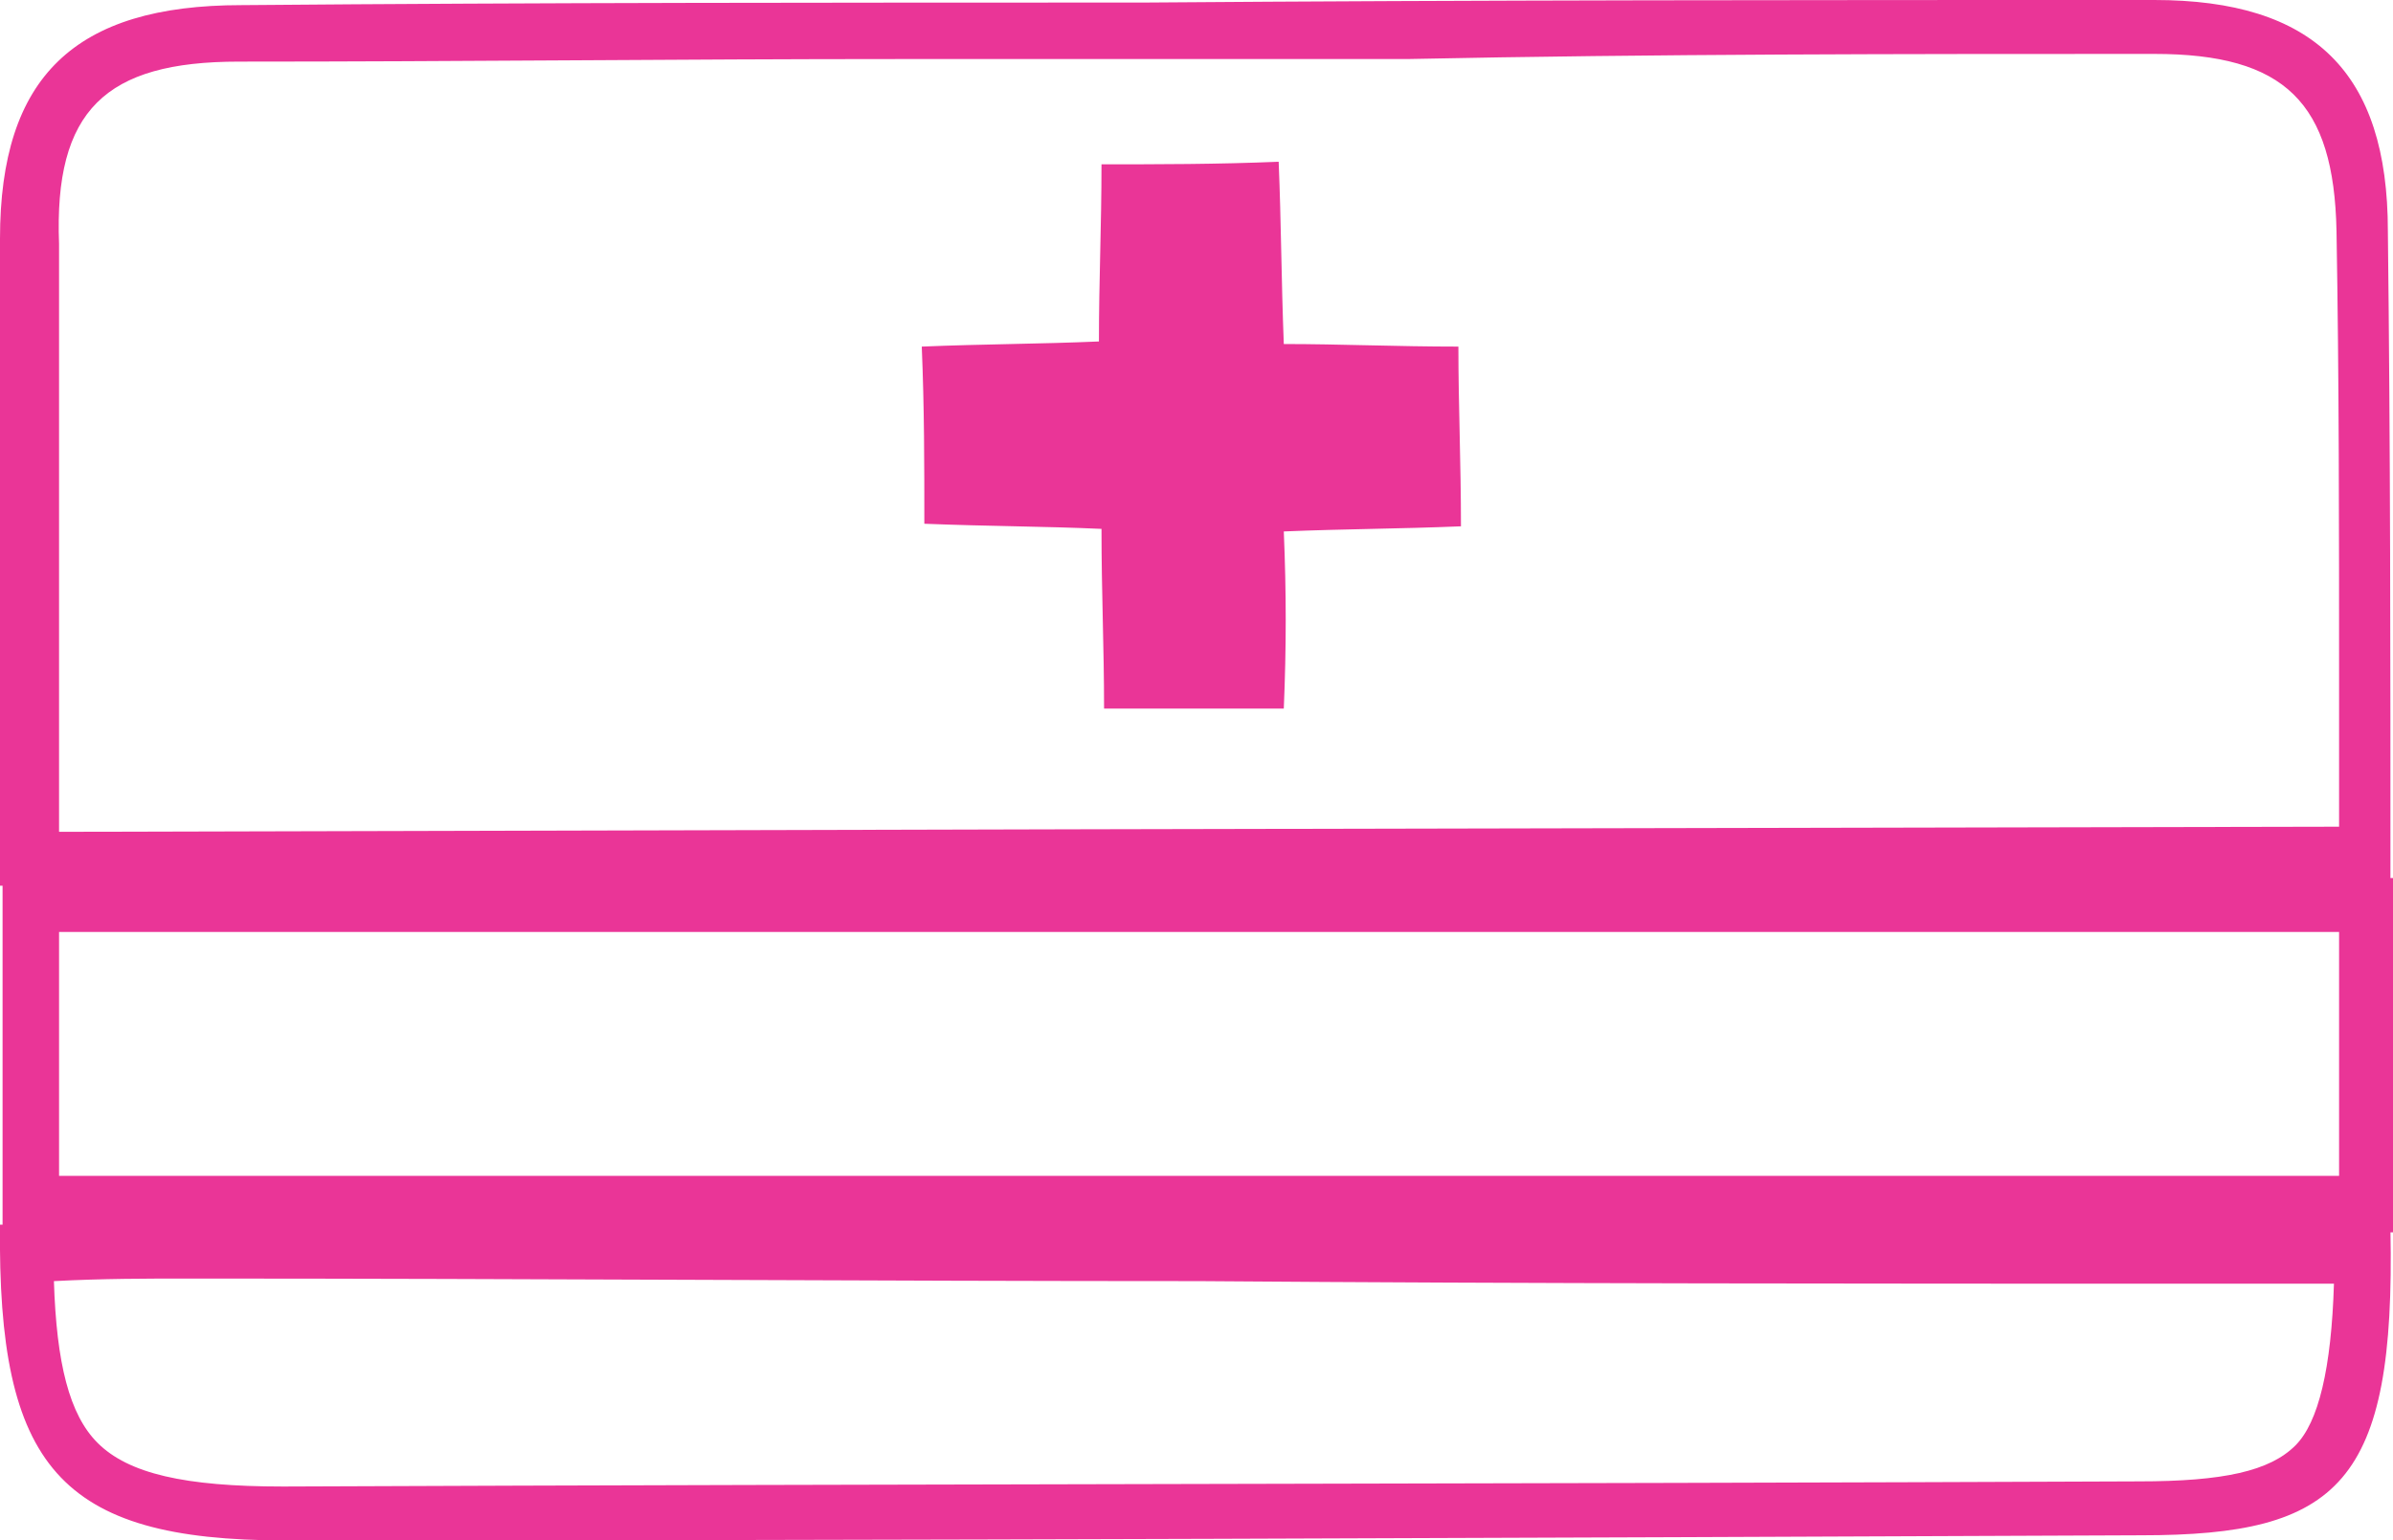
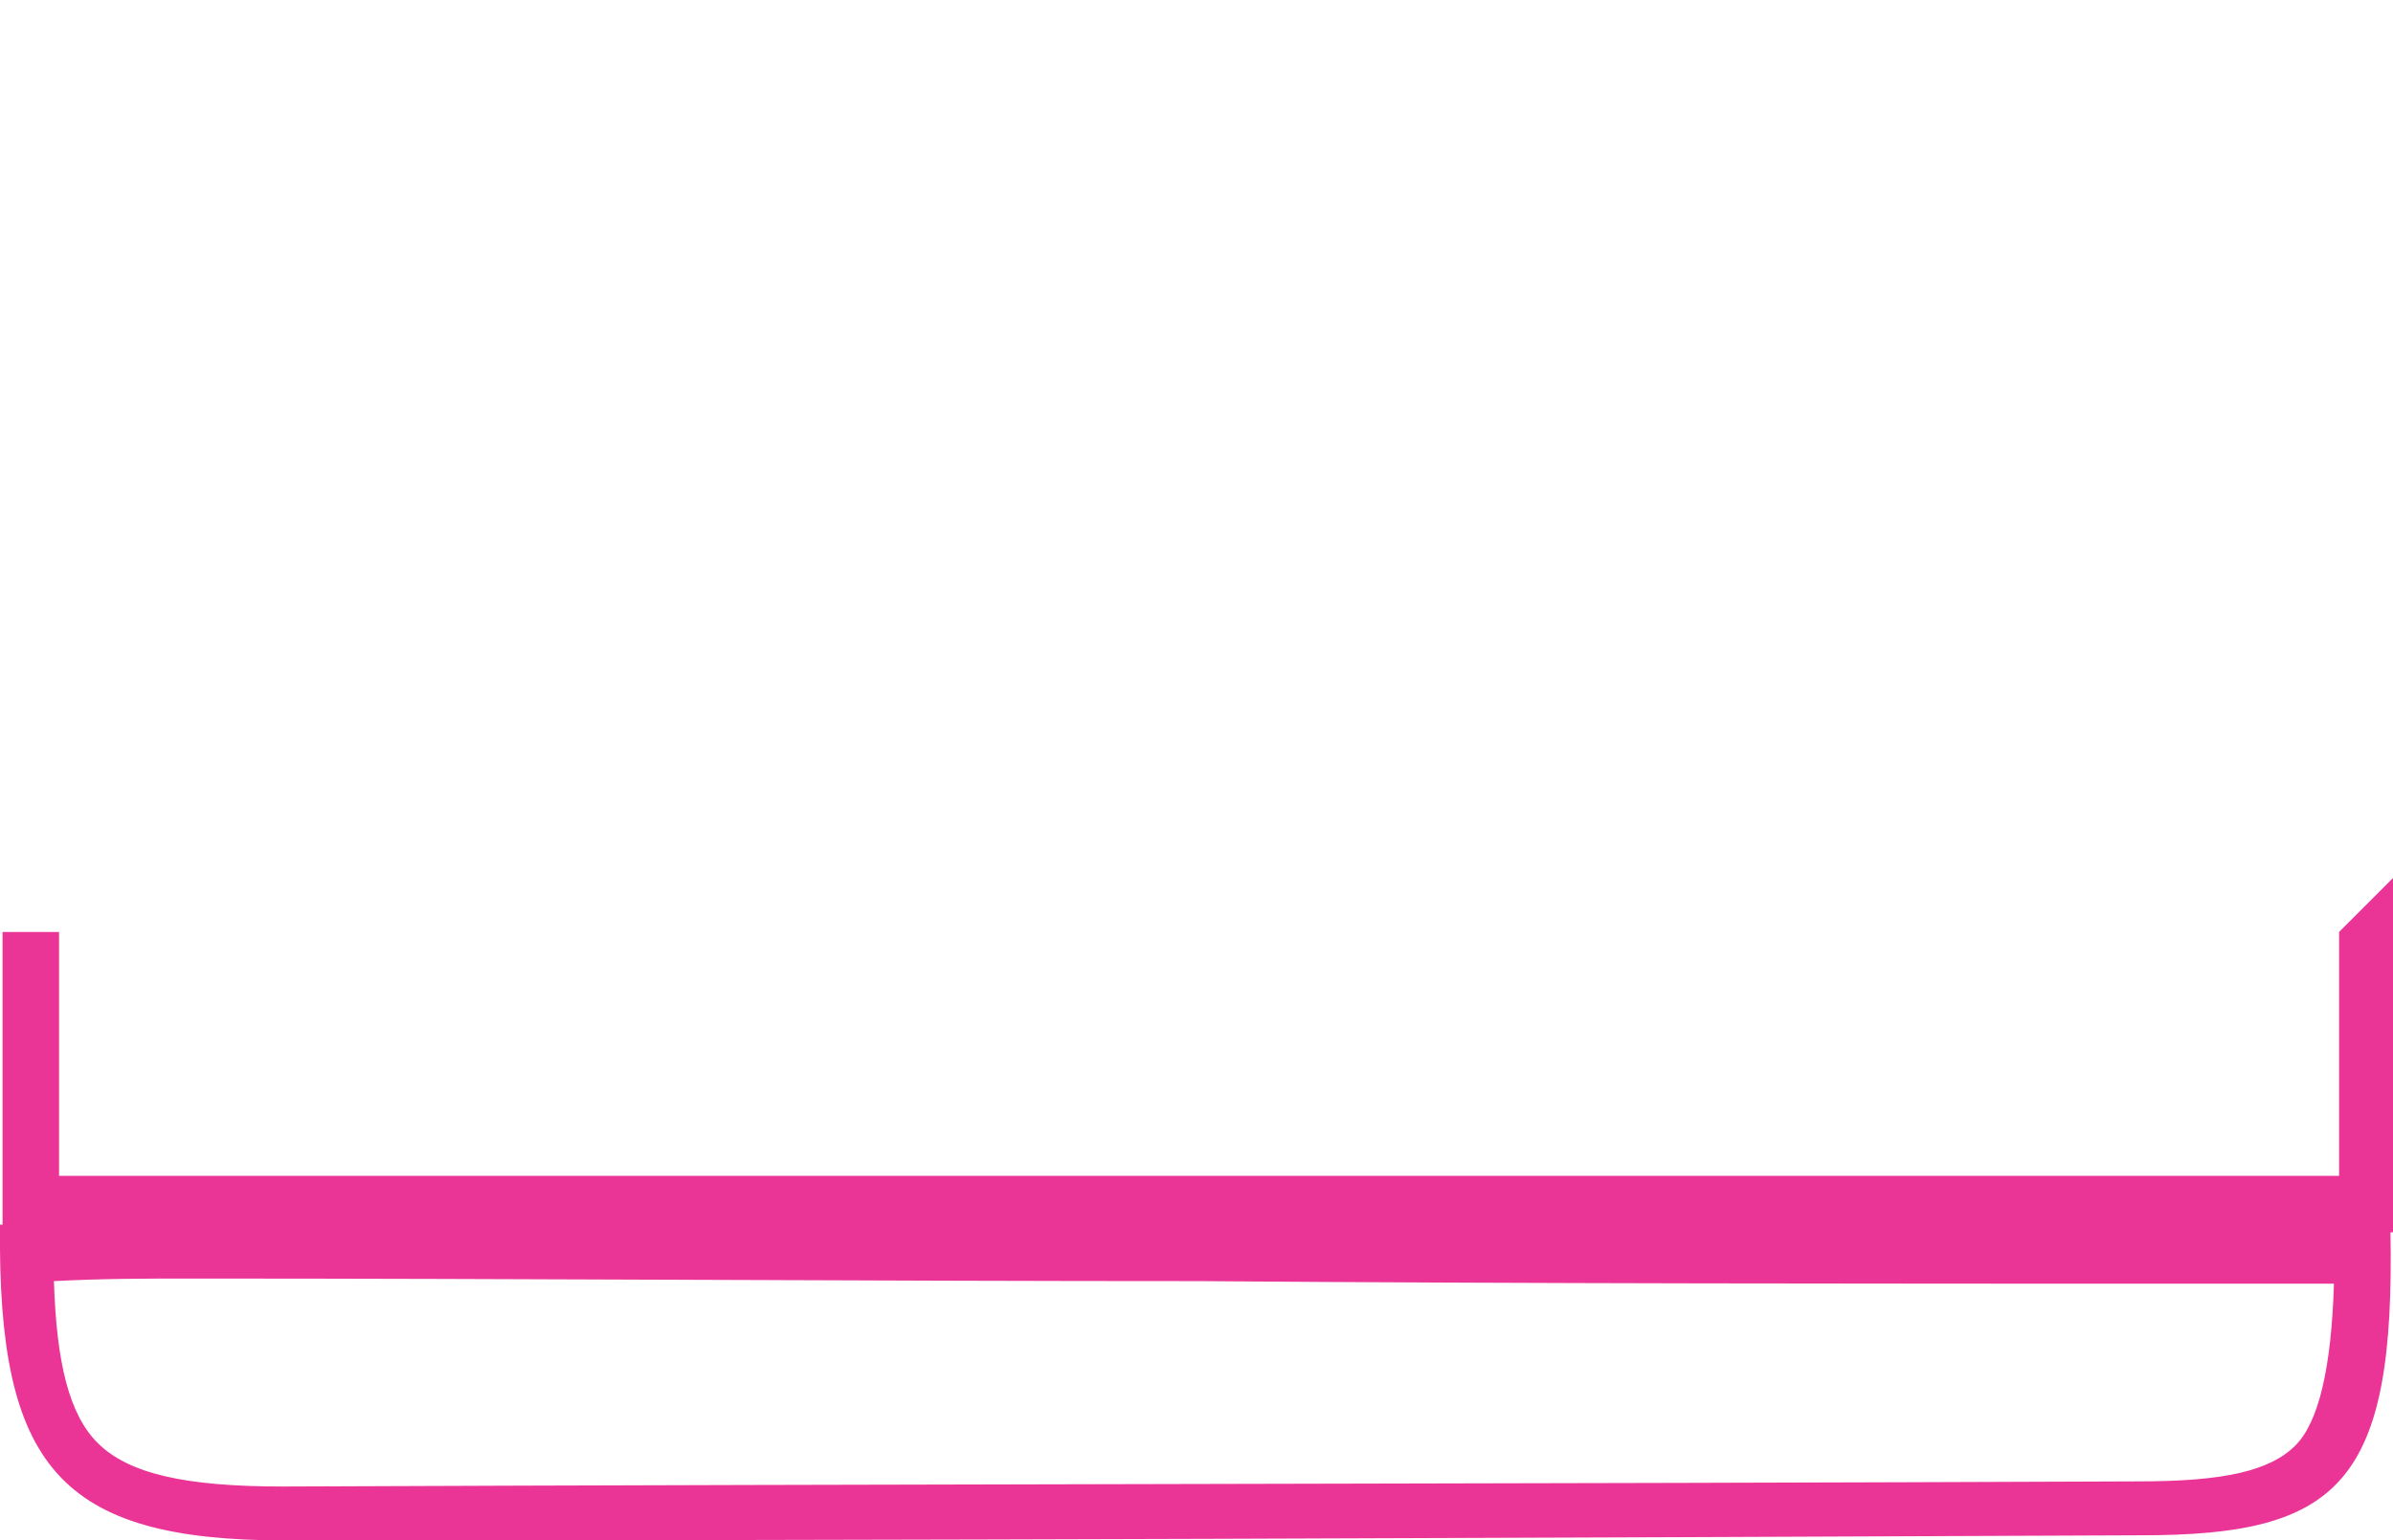
<svg xmlns="http://www.w3.org/2000/svg" id="Calque_1" x="0px" y="0px" viewBox="0 0 93.2 60" style="enable-background:new 0 0 93.2 60;" xml:space="preserve">
  <style type="text/css">	.st0{fill:#ea3597;}</style>
  <g>
-     <path class="st0" d="M83.9,2.1C89,2.1,90.9,4,91,9c0.1,5.8,0.1,11.5,0.1,17.6c0,1.8,0,3.8,0,5.6l-48.8,0.1L2.3,32.4v-2.9  c0-4.1,0-8.1,0-12.1c0-1.1,0-2.1,0-3.2c0-1.5,0-3.1,0-4.7C2.1,4.3,4.1,2.4,9.3,2.4c8.6,0,17.2-0.1,25.7-0.1h9.4h10.4  C64.5,2.1,74.1,2.1,83.9,2.1L83.9,2.1 M83.9,0L83.9,0C70.7,0,57.5,0,44.5,0.1c-11.7,0-23.4,0-35.1,0.1C2.9,0.2,0,3,0,9.3  c0,2.7,0,5.4,0,8C0,23,0,28.7,0,34.5c31.2-0.1,61.9-0.1,93.1-0.2c0-8.6,0-16.9-0.1-25.3C93,2.8,90.1,0,83.9,0L83.9,0z" />
-   </g>
+     </g>
  <g>
    <path class="st0" d="M7.4,49.8c13.1,0,26.5,0.1,39.3,0.1C59.6,50,72.9,50,85.8,50c1.7,0,3.4,0,5.1,0c-0.1,3.3-0.6,5.4-1.5,6.3  c-1,1-2.8,1.4-6.1,1.4c-24.1,0.1-48.2,0.1-72.2,0.2H11c-3.8,0-6-0.5-7.2-1.7c-1.1-1.1-1.6-3.1-1.7-6.3C4,49.8,5.7,49.8,7.4,49.8   M7.4,47.7c-2.5,0-4.9,0-7.4,0C-0.1,57.1,2.3,60,11.1,60h0.1c24.1,0,48.2-0.1,72.2-0.2c7.7,0,9.9-2,9.7-11.9c-2.5,0-4.8,0-7.3,0  C59.9,47.9,33.5,47.7,7.4,47.7L7.4,47.7z" />
  </g>
-   <path class="st0" d="M50,27.6c-2.4,0-4.6,0-7,0c0-2.4-0.1-4.5-0.1-7c-2.2-0.1-4.4-0.1-6.9-0.2c0-2.3,0-4.5-0.1-6.9 c2.4-0.1,4.6-0.1,6.9-0.2c0-2.4,0.1-4.5,0.1-6.9c2.2,0,4.5,0,6.9-0.1c0.1,2.4,0.1,4.5,0.2,7.1c2.2,0,4.4,0.1,6.8,0.1 c0,2.3,0.1,4.5,0.1,7c-2.4,0.1-4.5,0.1-6.9,0.2C50.1,23.1,50.1,25.2,50,27.6z" />
  <g>
-     <path class="st0" d="M91.1,36.3v9.5H2.3v-9.5H91.1 M93.2,34.2H0.1V48h93.1V34.2L93.2,34.2z" />
+     <path class="st0" d="M91.1,36.3v9.5H2.3v-9.5H91.1 H0.1V48h93.1V34.2L93.2,34.2z" />
  </g>
</svg>